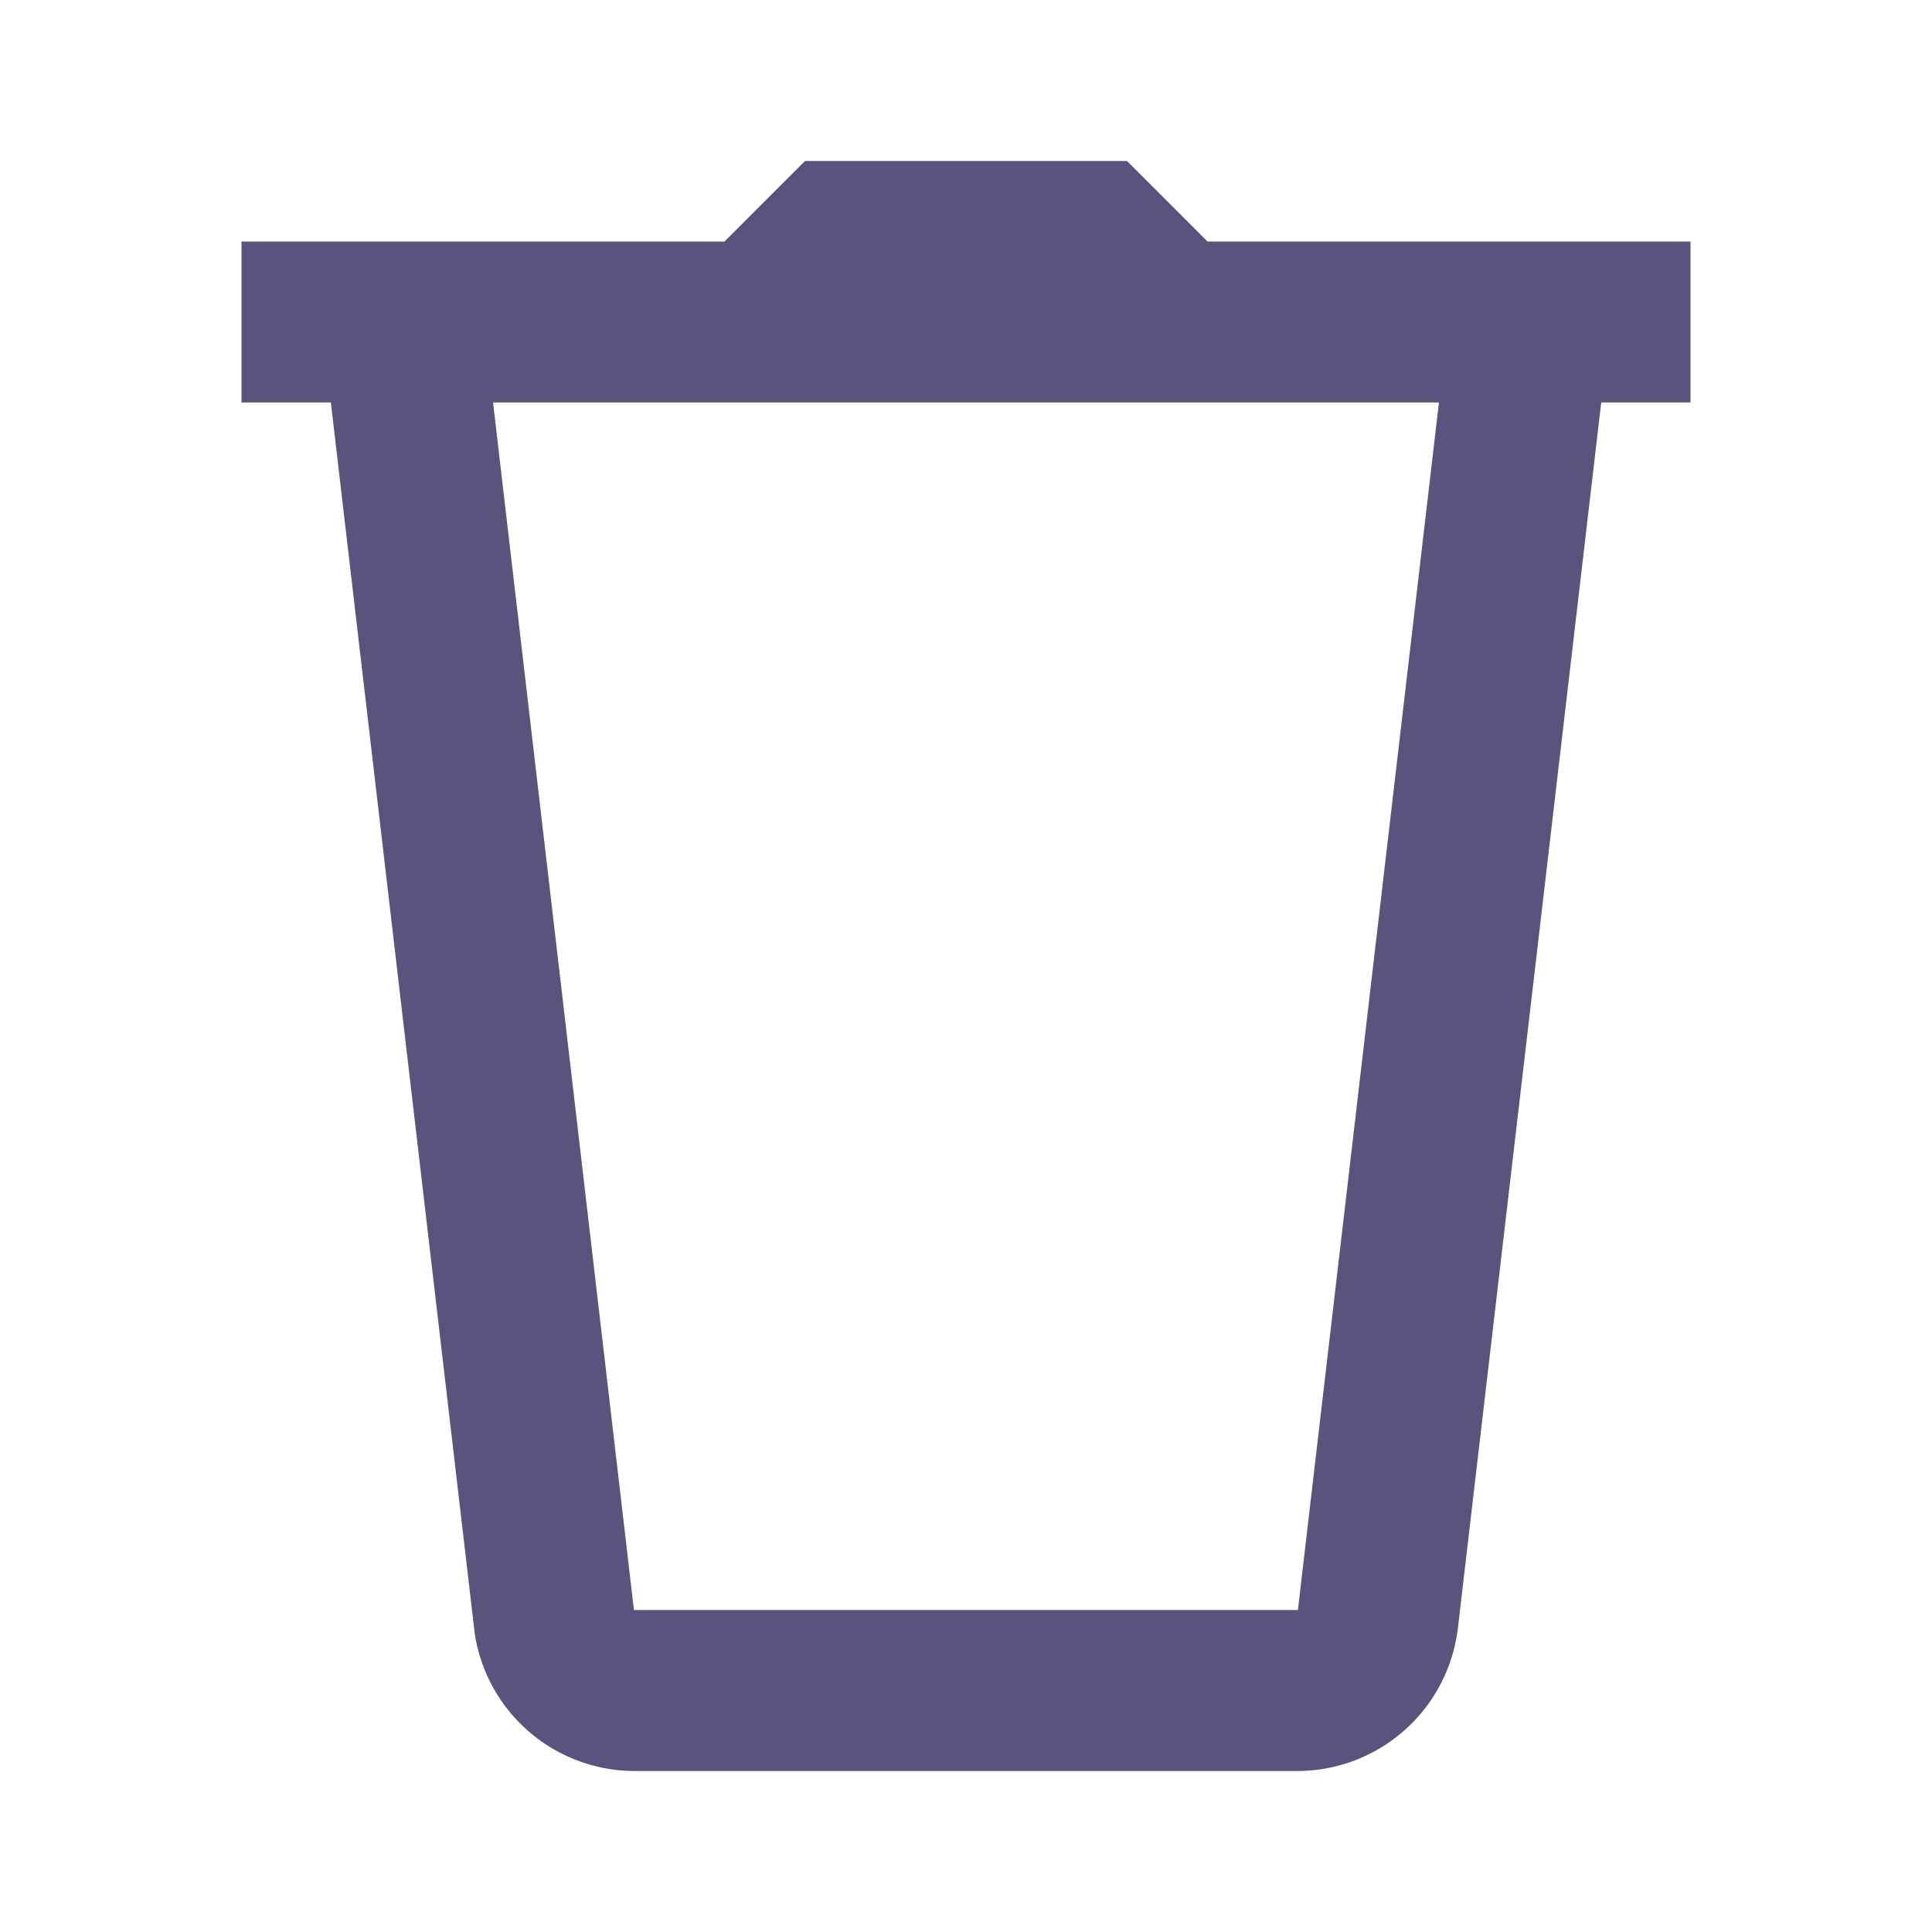
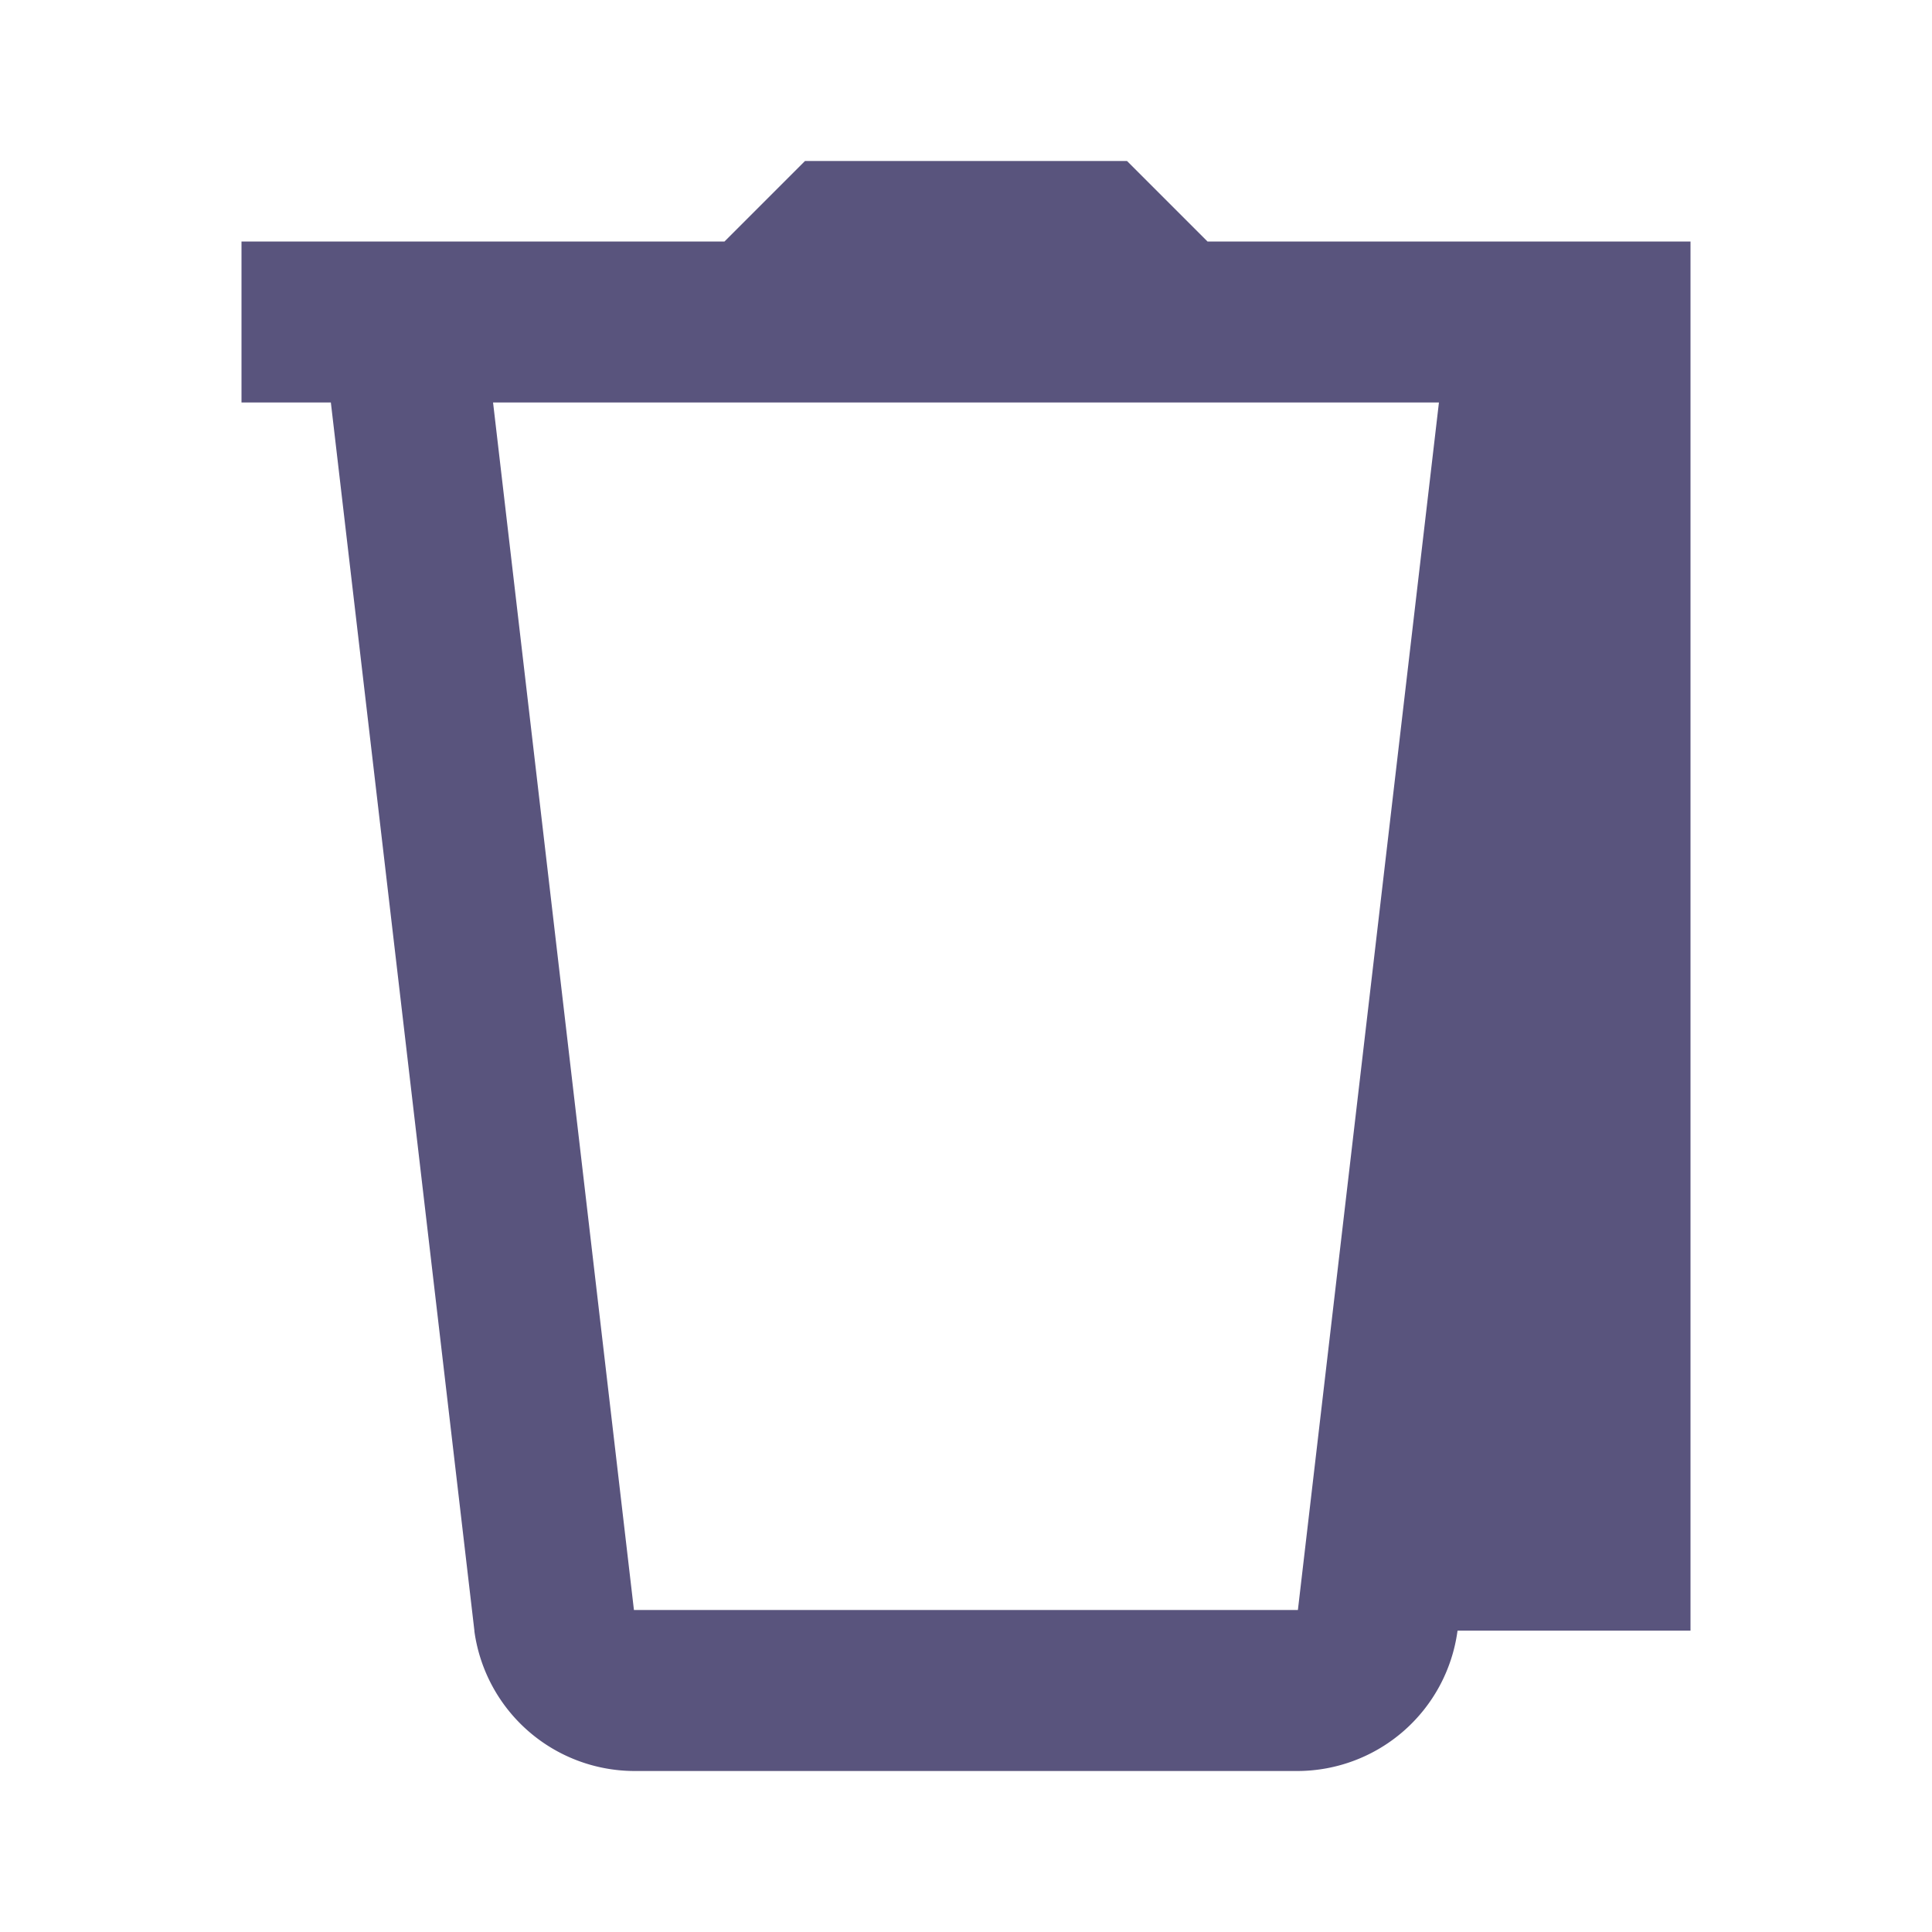
<svg xmlns="http://www.w3.org/2000/svg" width="100%" height="100%" viewBox="0 0 24 24" preserveAspectRatio="none">
-   <path fill="rgb(89, 84, 125)" color="rgb(89, 84, 125)" d="M10 2L9 3H3v2h1.11l1.783 15.256v.008A2.011 2.011 0 0 0 7.875 22h8.248a2.01 2.01 0 0 0 1.982-1.736l.002-.008L19.891 5H21V3h-6l-1-1h-4zM6.125 5h11.75l-1.752 15H7.875L6.125 5z" />
+   <path fill="rgb(89, 84, 125)" color="rgb(89, 84, 125)" d="M10 2L9 3H3v2h1.11l1.783 15.256v.008A2.011 2.011 0 0 0 7.875 22h8.248a2.01 2.01 0 0 0 1.982-1.736l.002-.008H21V3h-6l-1-1h-4zM6.125 5h11.75l-1.752 15H7.875L6.125 5z" />
</svg>